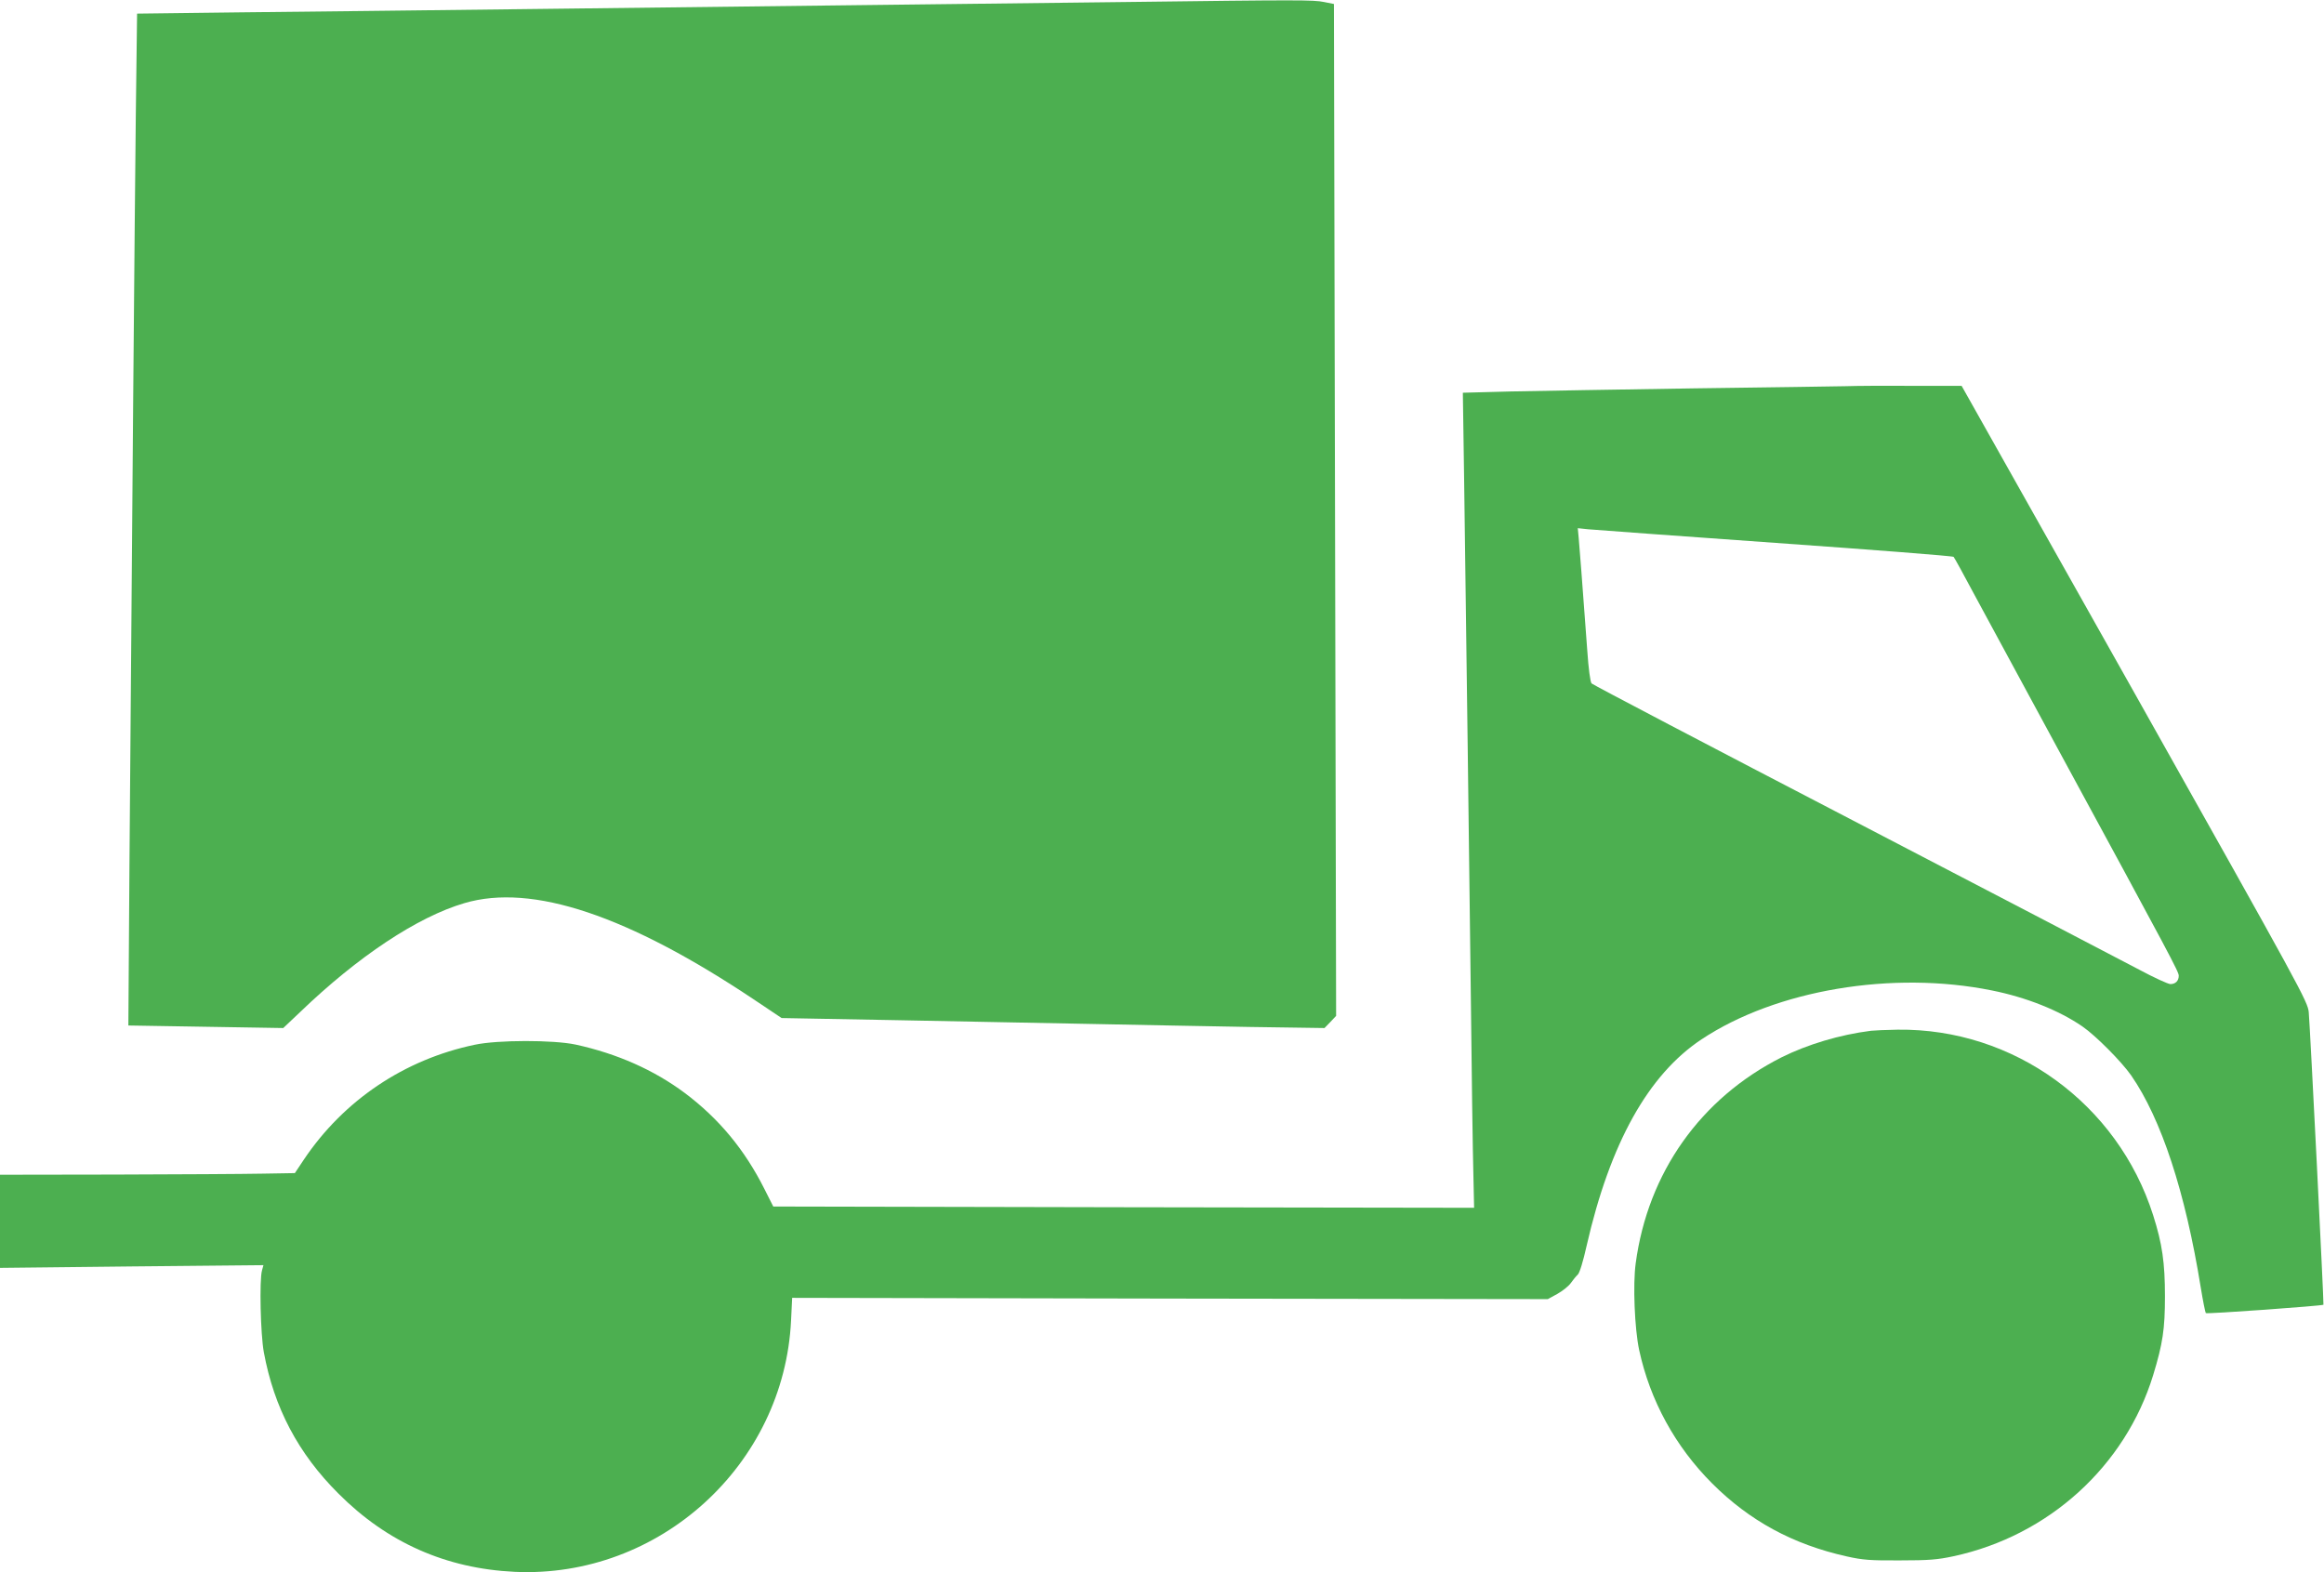
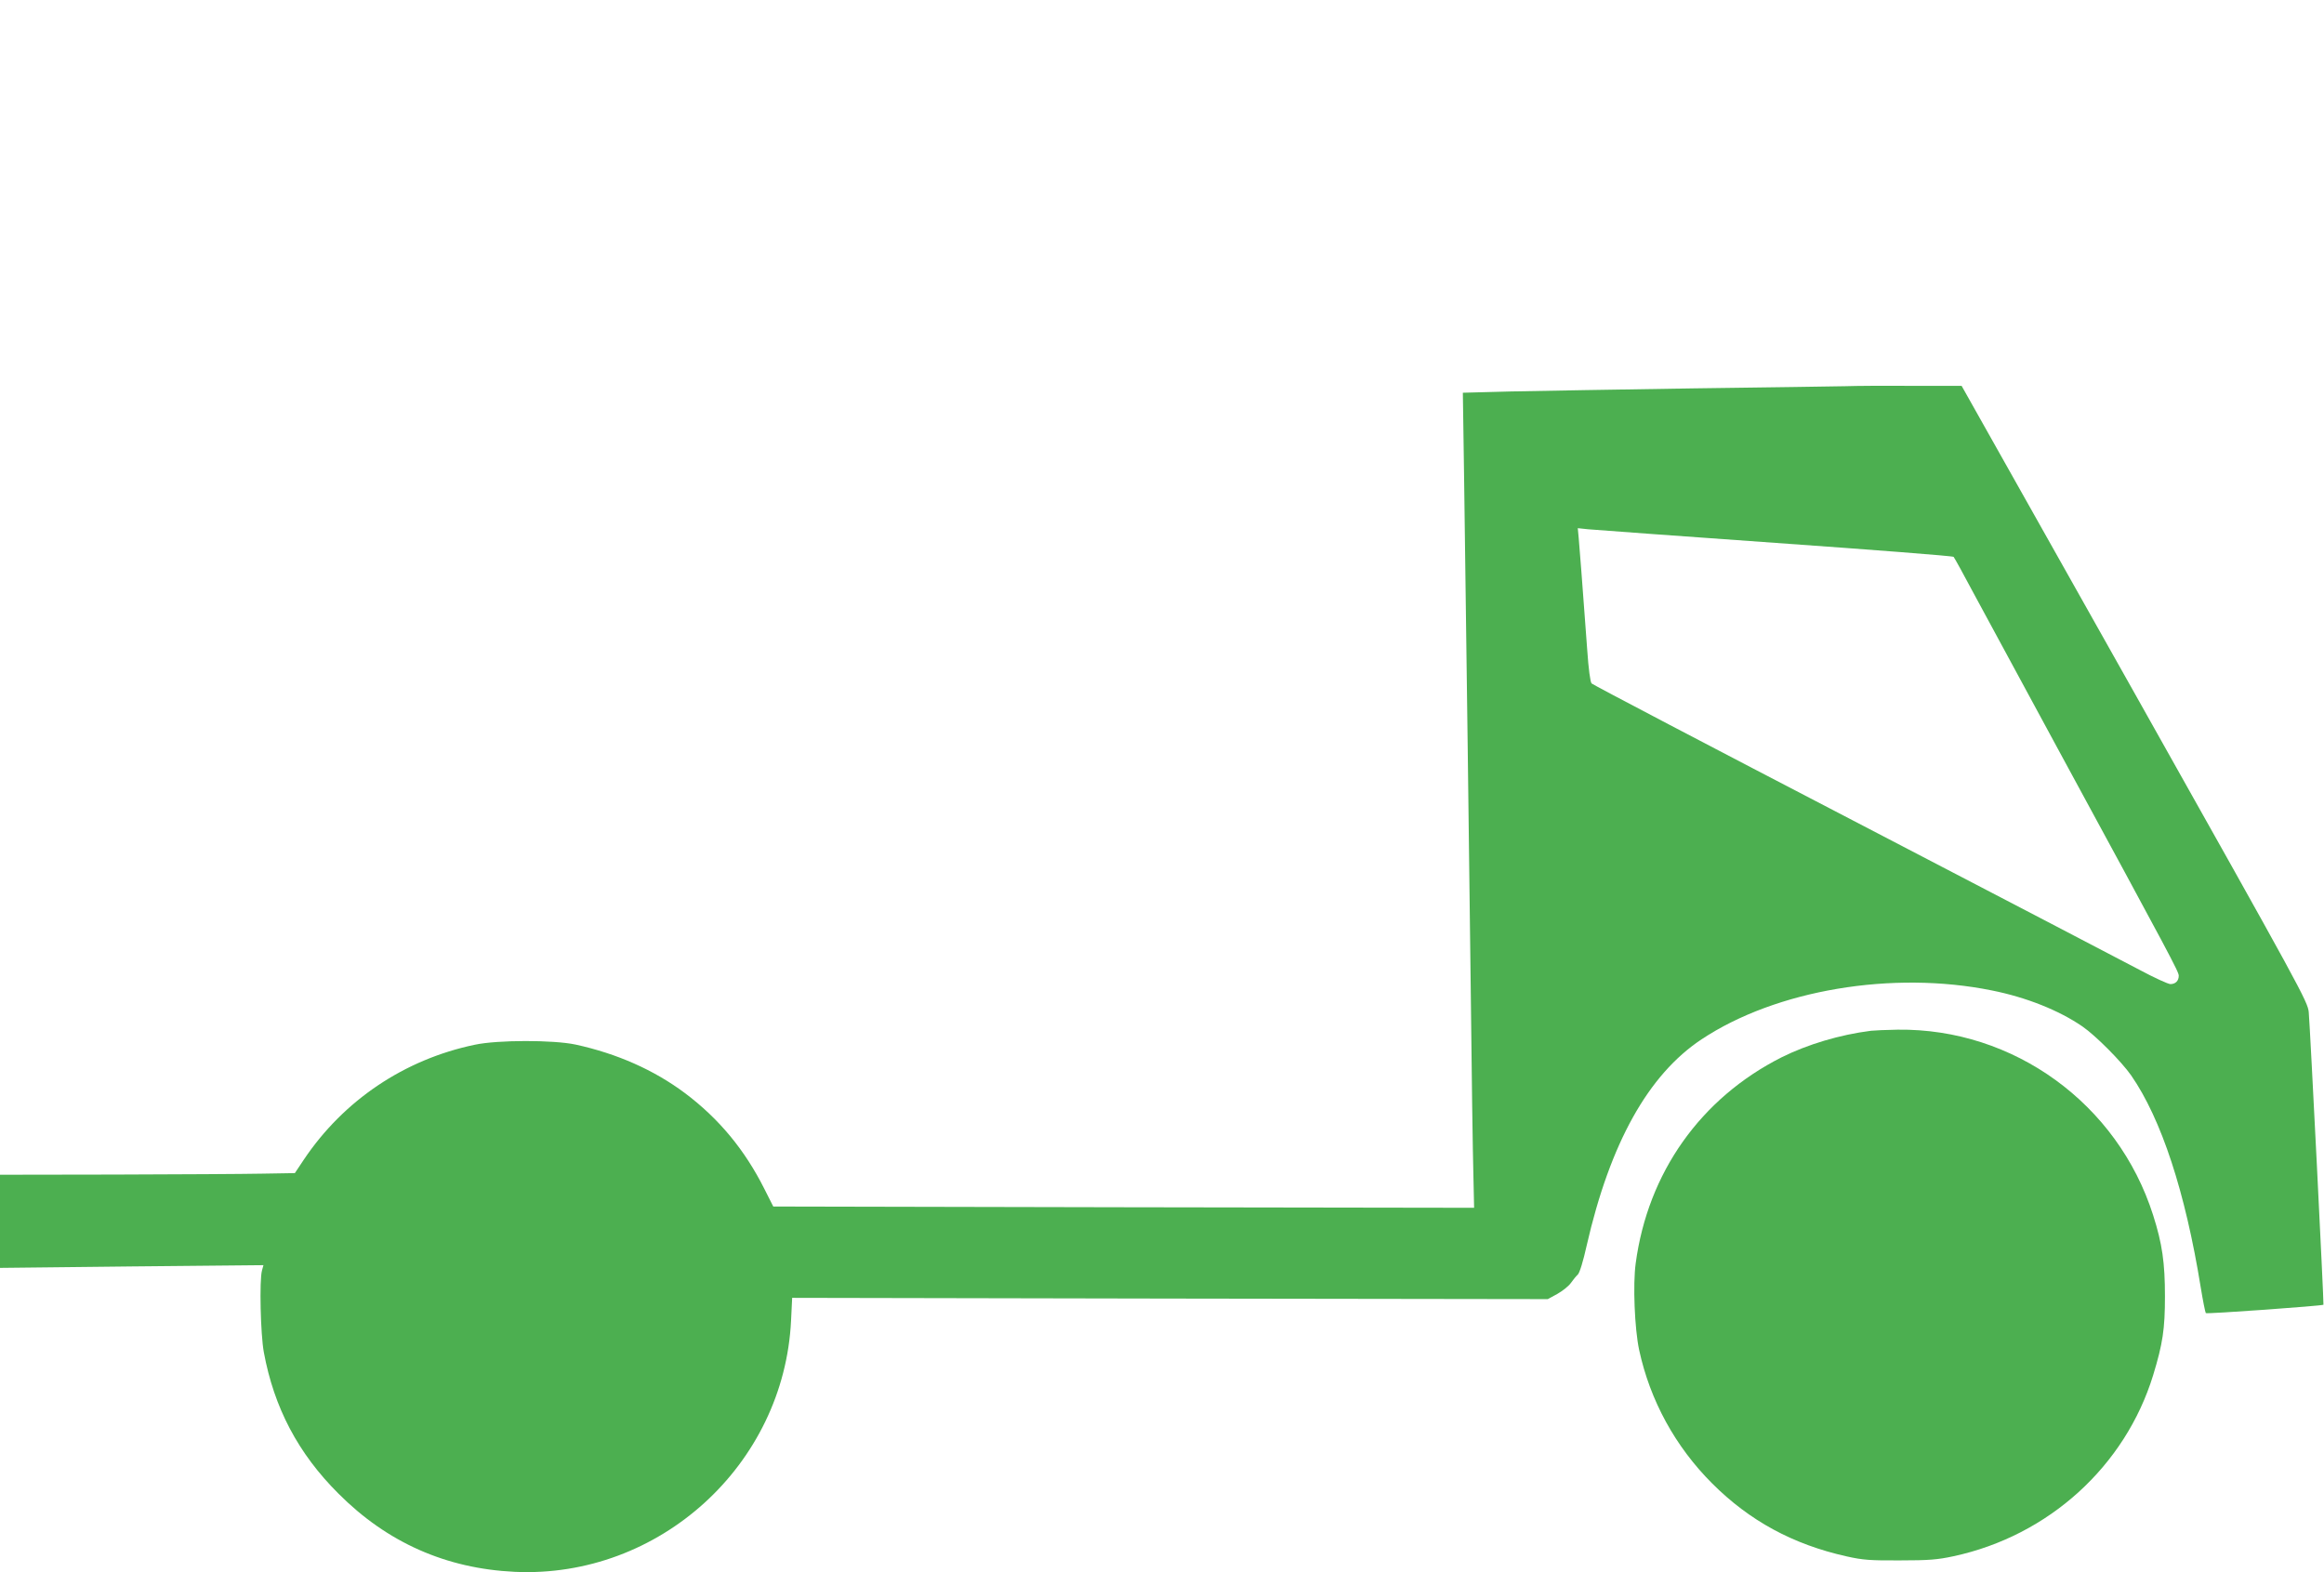
<svg xmlns="http://www.w3.org/2000/svg" version="1.0" width="1280pt" height="866pt" viewBox="0 0 1280 866" preserveAspectRatio="xMidYMid meet">
  <g transform="translate(0,866) scale(0.1,-0.1)" fill="#4caf50" stroke="none">
-     <path d="M6210 8649 c-333 -4 -1023 -12 -1535 -18 -511 -6 -1346 -16 -1855 -22 -509 -6 -1181 -14 -1495 -17 l-570 -7 -7 -560 c-6 -539 -21 -2282 -35 -4131 l-6 -882 427 -7 426 -7 93 88 c318 306 646 524 905 600 373 110 902 -67 1602 -536 l145 -97 650 -12 c358 -7 844 -16 1080 -21 237 -5 617 -12 845 -16 l415 -6 32 33 32 34 -6 2786 -6 2787 -55 11 c-59 12 -136 12 -1082 0z" />
    <path d="M10165 6533 c-55 -1 -433 -7 -840 -12 -407 -6 -859 -14 -1004 -17 l-264 -7 7 -476 c15 -1094 26 -1947 36 -2771 5 -481 12 -958 15 -1059 l4 -183 -1930 3 -1930 4 -49 97 c-108 215 -250 387 -438 528 -170 127 -373 217 -602 267 -122 26 -429 26 -555 -1 -388 -81 -722 -306 -941 -632 l-50 -75 -180 -3 c-98 -2 -464 -4 -811 -5 l-633 -1 0 -256 0 -257 725 8 726 7 -8 -29 c-15 -53 -8 -352 10 -450 56 -305 189 -558 411 -779 269 -270 593 -413 971 -431 796 -37 1484 589 1522 1385 l6 124 2081 -4 2081 -3 53 29 c30 17 63 44 74 60 12 17 29 38 38 46 10 9 30 74 49 160 129 564 339 941 633 1136 410 272 1051 380 1599 269 190 -38 370 -110 498 -198 74 -51 215 -193 269 -270 166 -240 298 -641 383 -1167 12 -74 25 -138 28 -142 5 -6 641 40 648 46 3 3 -73 1519 -81 1611 -5 58 -40 122 -958 1755 l-954 1695 -269 0 c-149 1 -315 0 -370 -2z m-386 -863 c536 -38 977 -72 981 -77 4 -4 57 -100 117 -213 61 -113 269 -497 463 -855 620 -1142 660 -1217 660 -1239 0 -28 -18 -46 -46 -46 -12 0 -89 35 -171 79 -81 43 -791 413 -1577 822 -785 408 -1434 748 -1440 755 -7 7 -17 81 -24 185 -28 377 -42 566 -47 617 l-5 53 57 -6 c32 -3 496 -37 1032 -75z" />
    <path d="M10305 2983 c-173 -22 -349 -75 -492 -146 -446 -225 -737 -635 -804 -1135 -16 -116 -6 -360 19 -477 60 -278 199 -532 402 -735 206 -206 445 -336 741 -402 89 -20 131 -23 294 -22 159 0 207 4 295 23 524 113 945 496 1099 997 53 174 65 254 65 434 0 186 -15 290 -65 447 -195 614 -768 1030 -1407 1022 -64 -1 -130 -4 -147 -6z" />
  </g>
</svg>